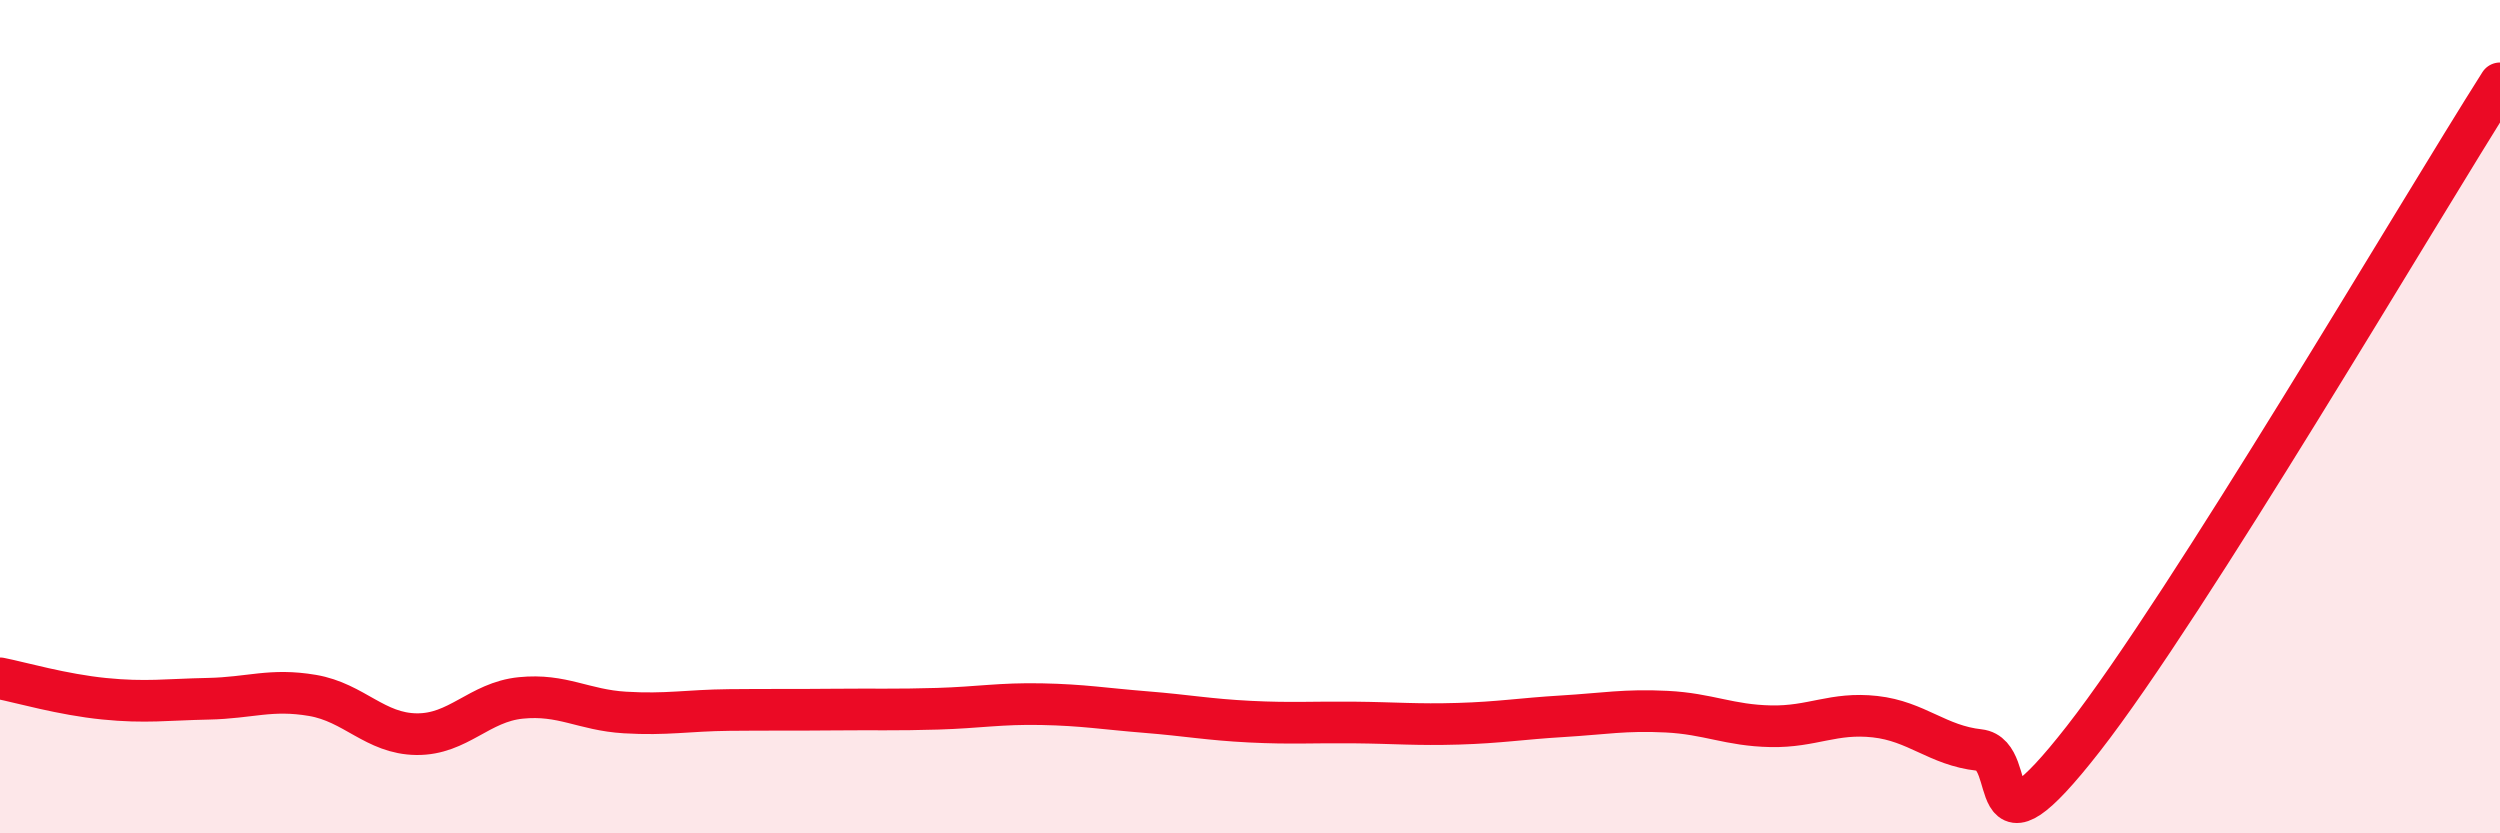
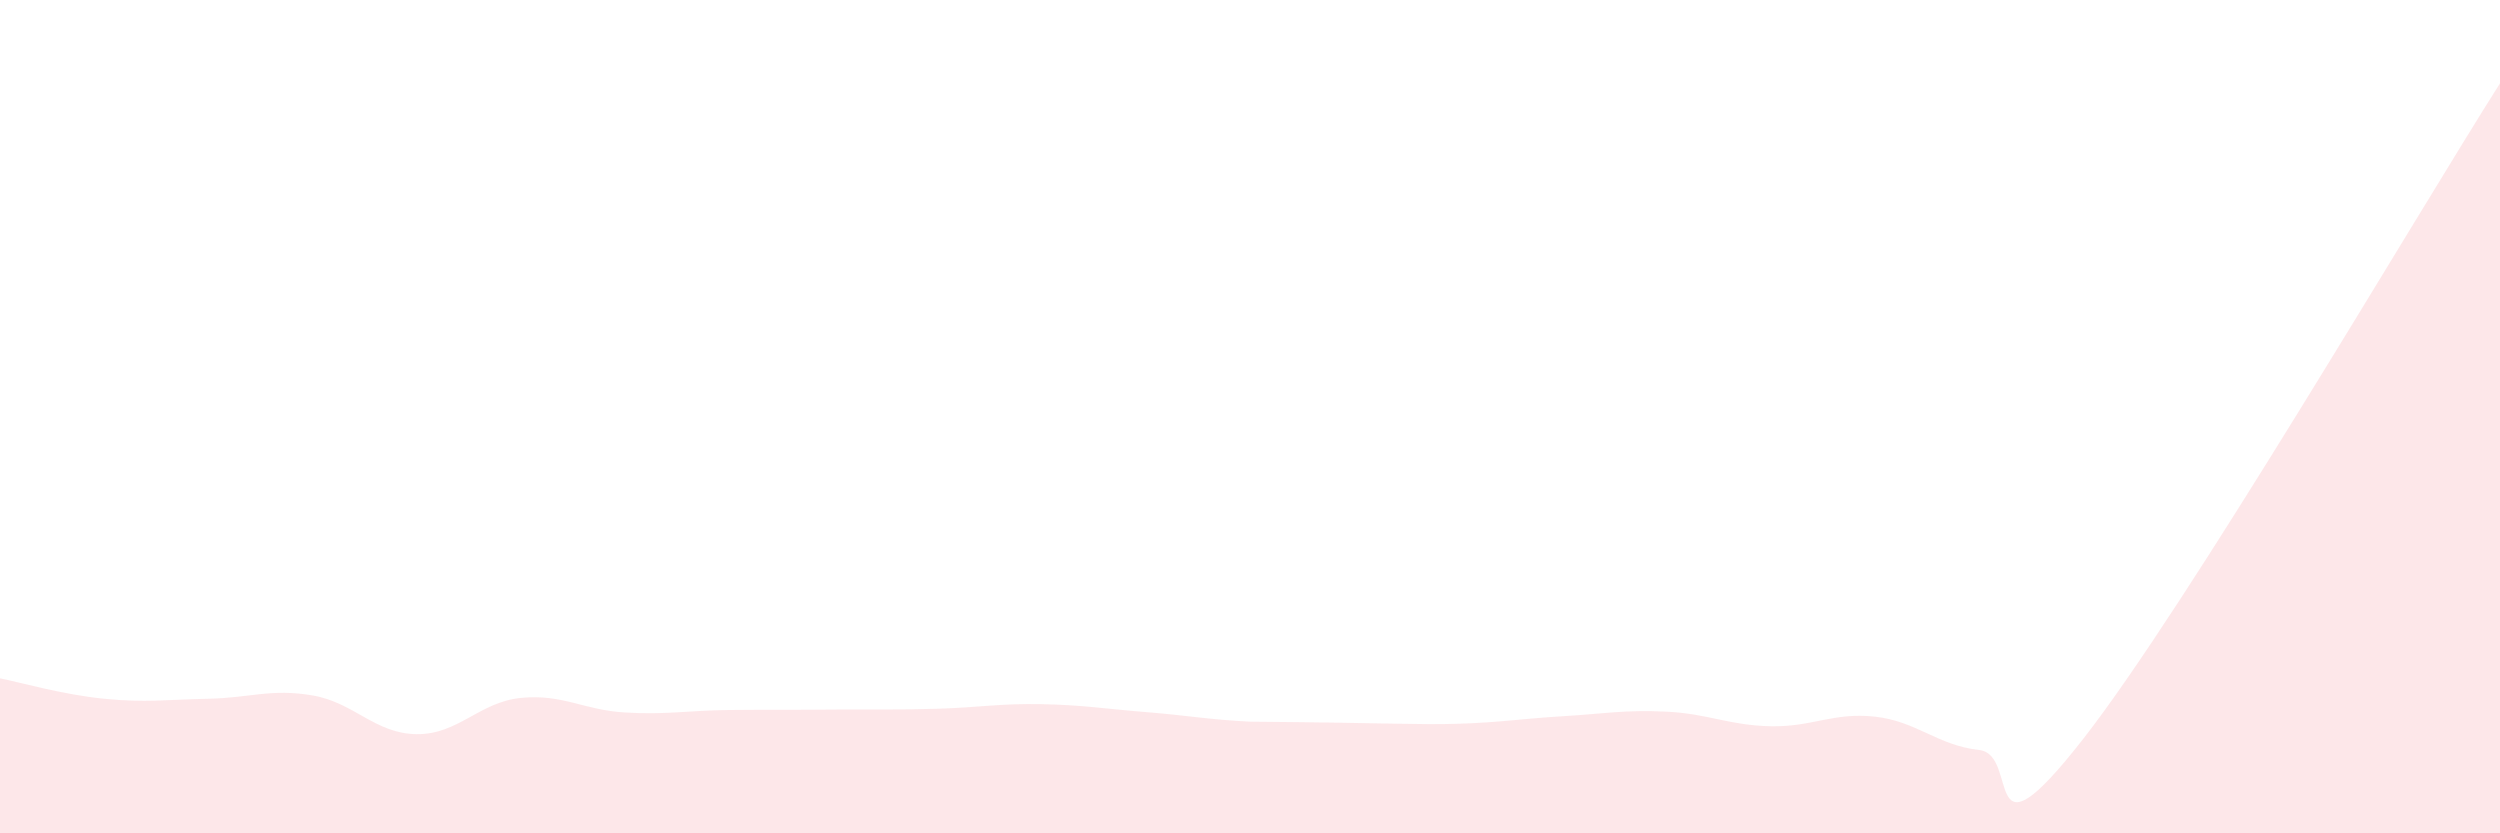
<svg xmlns="http://www.w3.org/2000/svg" width="60" height="20" viewBox="0 0 60 20">
-   <path d="M 0,16.28 C 0.5,16.38 1.5,16.67 2.5,16.77 C 3.5,16.87 4,16.79 5,16.77 C 6,16.75 6.5,16.52 7.5,16.69 C 8.5,16.86 9,17.61 10,17.62 C 11,17.63 11.5,16.85 12.5,16.75 C 13.5,16.65 14,17.04 15,17.1 C 16,17.16 16.5,17.05 17.5,17.04 C 18.5,17.03 19,17.04 20,17.03 C 21,17.02 21.5,17.04 22.5,17.01 C 23.5,16.98 24,16.88 25,16.9 C 26,16.92 26.5,17.01 27.5,17.09 C 28.5,17.17 29,17.27 30,17.32 C 31,17.37 31.5,17.33 32.5,17.34 C 33.5,17.35 34,17.4 35,17.37 C 36,17.34 36.5,17.25 37.5,17.19 C 38.5,17.13 39,17.03 40,17.08 C 41,17.13 41.5,17.41 42.5,17.43 C 43.5,17.45 44,17.09 45,17.2 C 46,17.31 46.5,17.89 47.5,18 C 48.5,18.11 47.5,20.93 50,17.73 C 52.5,14.53 58,5.15 60,2L60 20L0 20Z" fill="#EB0A25" opacity="0.1" stroke-linecap="round" stroke-linejoin="round" />
-   <path d="M 0,16.28 C 0.5,16.38 1.5,16.67 2.5,16.77 C 3.5,16.87 4,16.79 5,16.77 C 6,16.75 6.5,16.52 7.5,16.69 C 8.5,16.86 9,17.61 10,17.62 C 11,17.63 11.5,16.85 12.5,16.75 C 13.5,16.65 14,17.04 15,17.1 C 16,17.16 16.5,17.05 17.5,17.04 C 18.5,17.03 19,17.04 20,17.03 C 21,17.02 21.5,17.04 22.5,17.01 C 23.5,16.98 24,16.88 25,16.9 C 26,16.92 26.5,17.01 27.5,17.09 C 28.5,17.17 29,17.27 30,17.32 C 31,17.37 31.5,17.33 32.5,17.34 C 33.5,17.35 34,17.4 35,17.37 C 36,17.34 36.5,17.25 37.5,17.19 C 38.5,17.13 39,17.03 40,17.08 C 41,17.13 41.5,17.41 42.5,17.43 C 43.5,17.45 44,17.09 45,17.2 C 46,17.31 46.5,17.89 47.5,18 C 48.5,18.11 47.5,20.93 50,17.73 C 52.5,14.53 58,5.15 60,2" stroke="#EB0A25" stroke-width="1" fill="none" stroke-linecap="round" stroke-linejoin="round" />
+   <path d="M 0,16.28 C 0.5,16.38 1.5,16.67 2.5,16.77 C 3.5,16.87 4,16.79 5,16.77 C 6,16.75 6.5,16.52 7.5,16.69 C 8.5,16.86 9,17.61 10,17.62 C 11,17.63 11.5,16.85 12.5,16.75 C 13.5,16.65 14,17.04 15,17.1 C 16,17.16 16.5,17.05 17.5,17.04 C 18.5,17.03 19,17.04 20,17.03 C 21,17.02 21.5,17.04 22.5,17.01 C 23.5,16.98 24,16.88 25,16.9 C 26,16.92 26.5,17.01 27.5,17.09 C 28.5,17.17 29,17.27 30,17.32 C 33.5,17.35 34,17.4 35,17.37 C 36,17.34 36.5,17.25 37.5,17.19 C 38.5,17.13 39,17.03 40,17.08 C 41,17.13 41.5,17.41 42.5,17.43 C 43.5,17.45 44,17.09 45,17.2 C 46,17.31 46.5,17.89 47.5,18 C 48.5,18.11 47.5,20.93 50,17.73 C 52.5,14.53 58,5.15 60,2L60 20L0 20Z" fill="#EB0A25" opacity="0.1" stroke-linecap="round" stroke-linejoin="round" />
</svg>